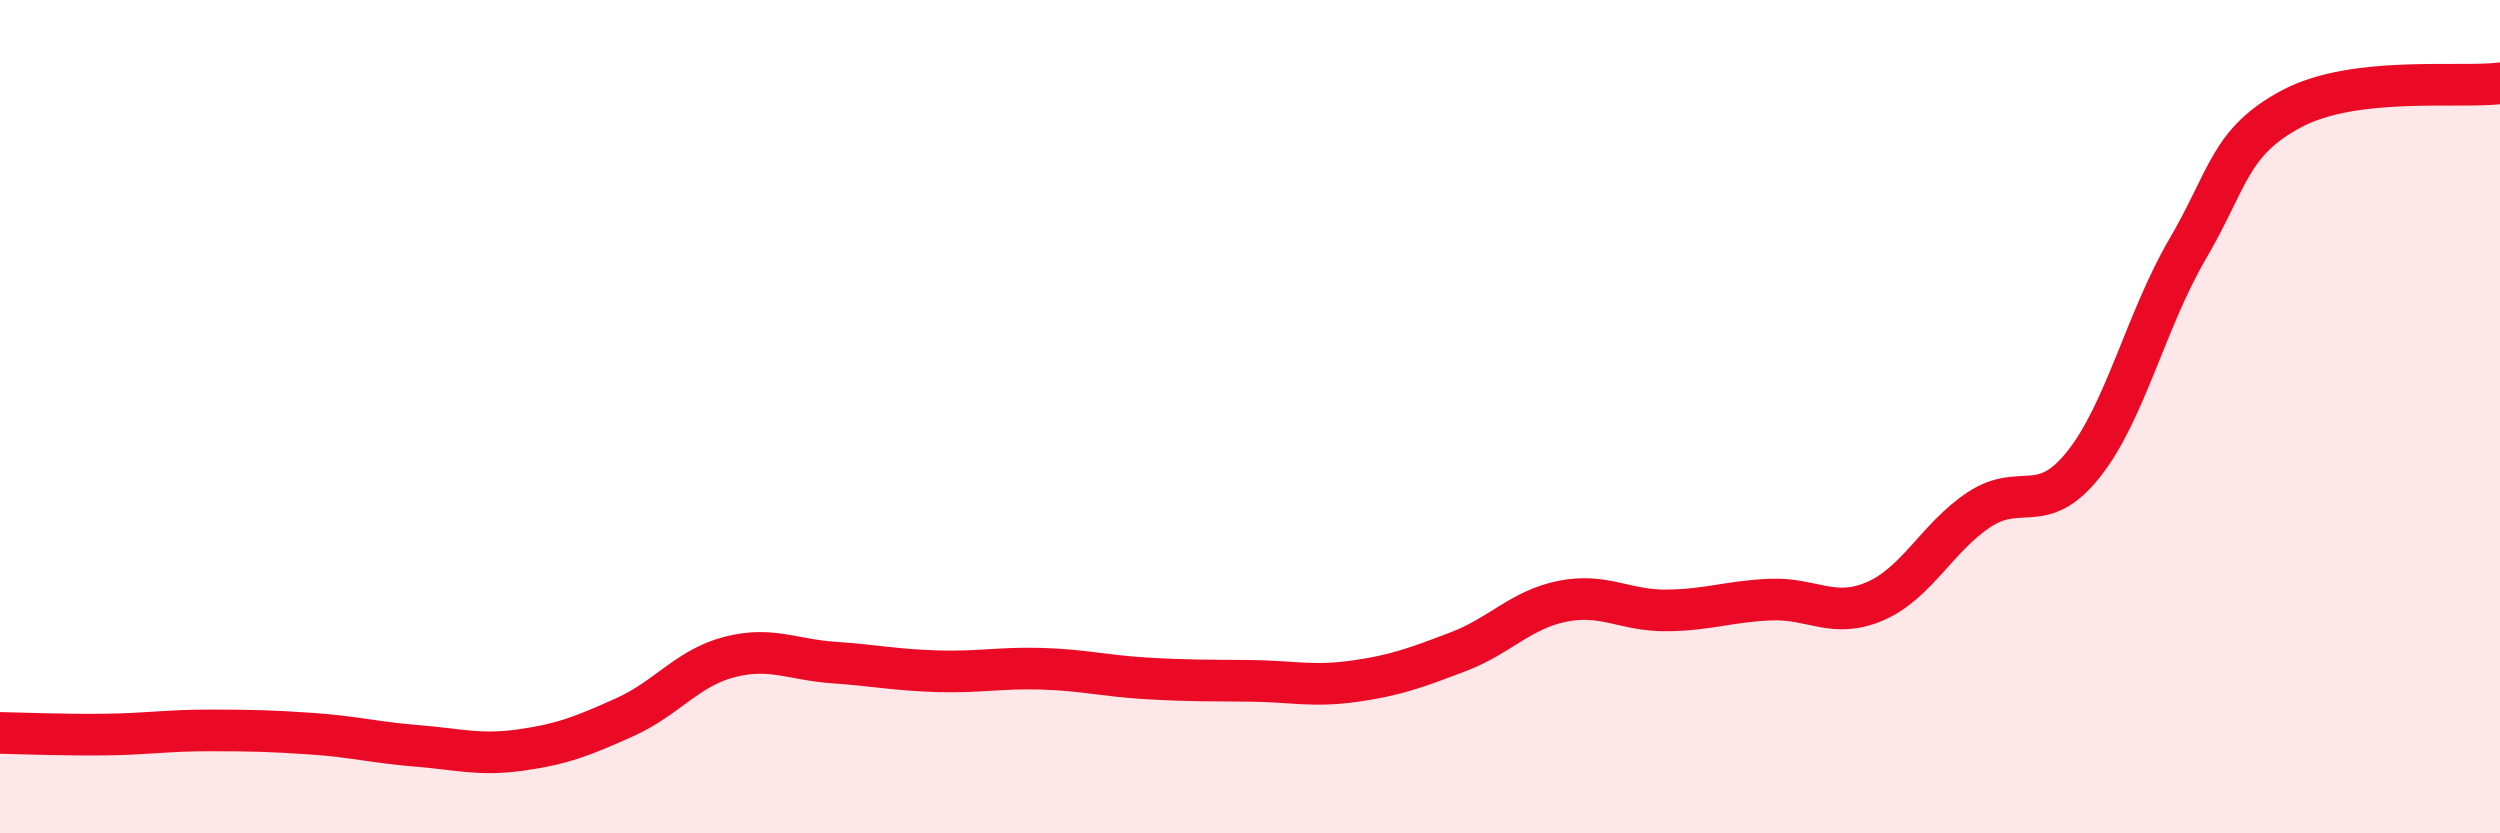
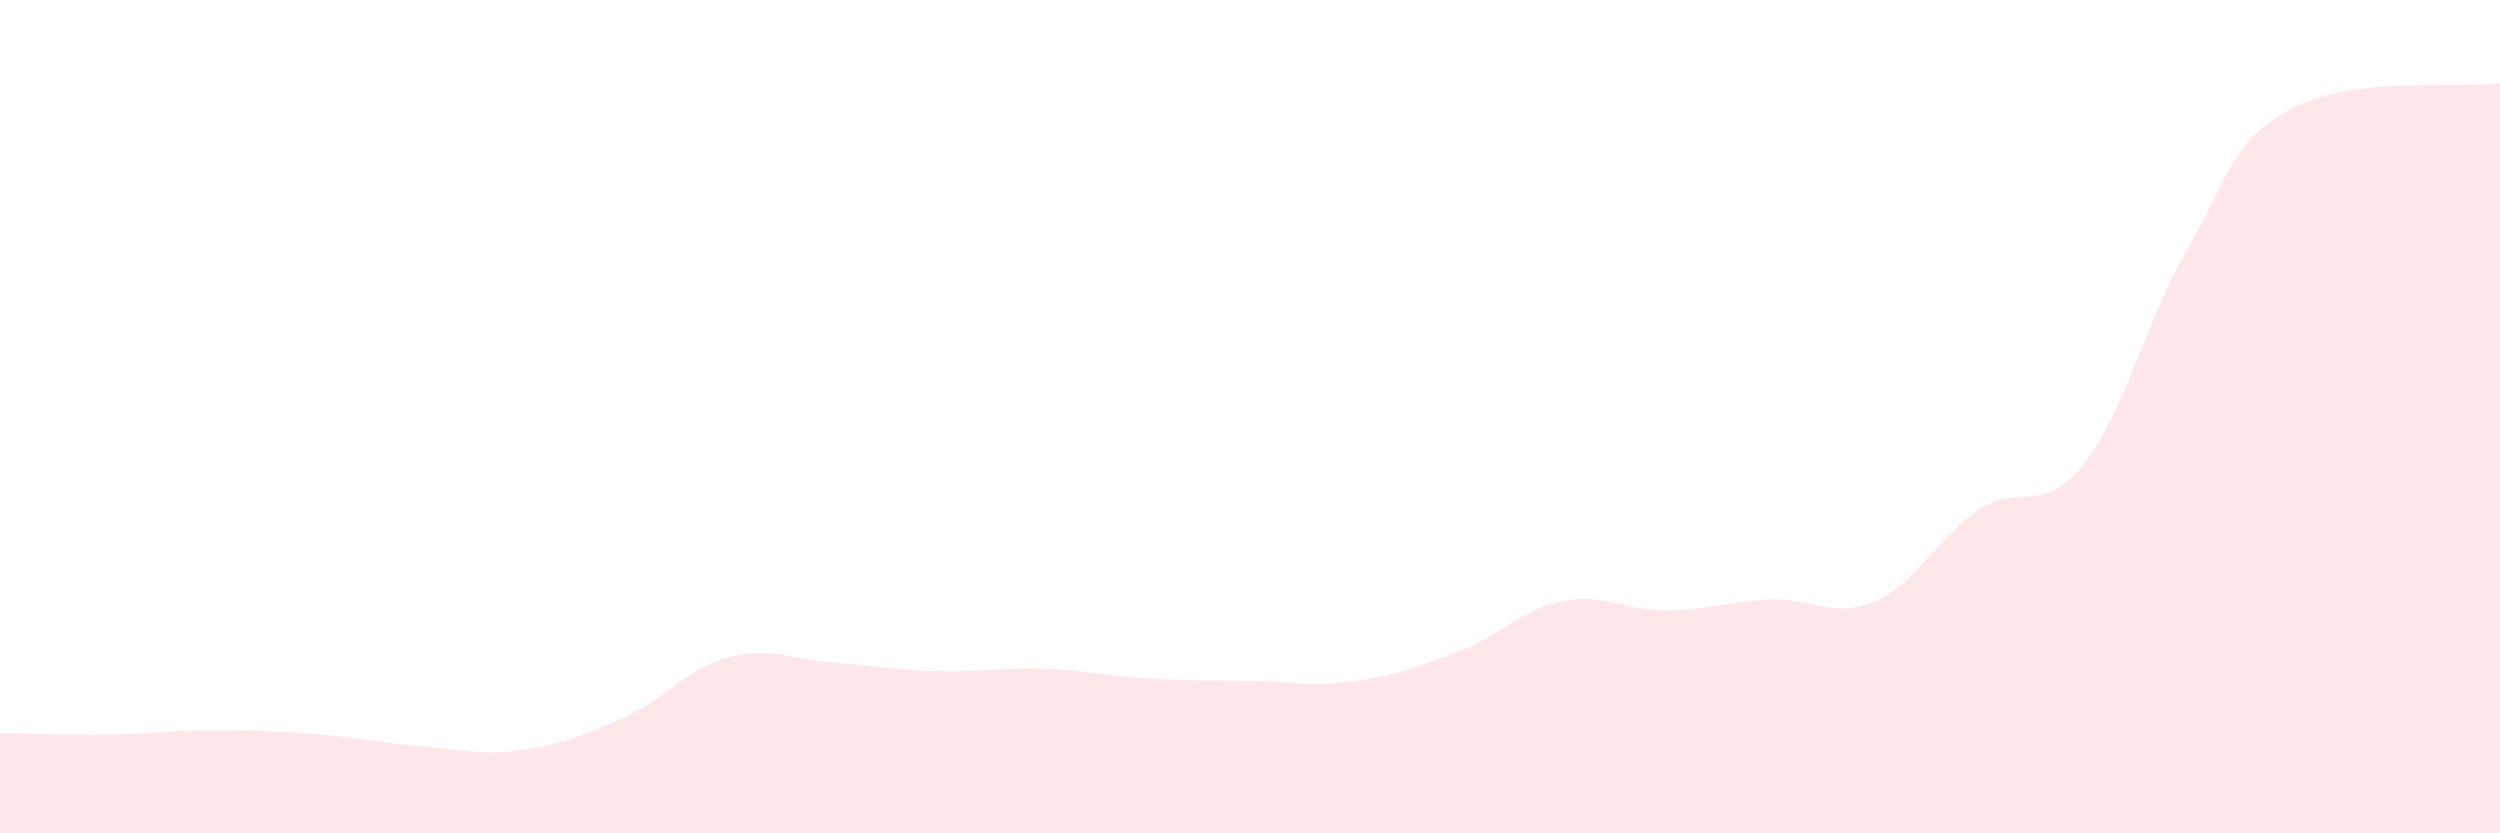
<svg xmlns="http://www.w3.org/2000/svg" width="60" height="20" viewBox="0 0 60 20">
  <path d="M 0,17.59 C 0.5,17.6 1.5,17.64 2.5,17.63 C 3.5,17.62 4,17.53 5,17.53 C 6,17.53 6.5,17.54 7.5,17.61 C 8.5,17.68 9,17.82 10,17.9 C 11,17.98 11.5,18.14 12.5,18 C 13.5,17.86 14,17.66 15,17.21 C 16,16.76 16.5,16.03 17.5,15.77 C 18.5,15.51 19,15.83 20,15.9 C 21,15.97 21.5,16.08 22.5,16.11 C 23.5,16.14 24,16.02 25,16.05 C 26,16.08 26.5,16.22 27.5,16.28 C 28.5,16.34 29,16.33 30,16.34 C 31,16.35 31.5,16.49 32.5,16.35 C 33.5,16.21 34,16.02 35,15.64 C 36,15.26 36.5,14.63 37.5,14.43 C 38.5,14.23 39,14.66 40,14.65 C 41,14.64 41.5,14.43 42.5,14.39 C 43.5,14.35 44,14.86 45,14.43 C 46,14 46.5,12.89 47.5,12.23 C 48.5,11.57 49,12.4 50,11.15 C 51,9.9 51.5,7.69 52.5,5.98 C 53.5,4.27 53.5,3.41 55,2.61 C 56.5,1.81 59,2.12 60,2L60 20L0 20Z" fill="#EB0A25" opacity="0.1" stroke-linecap="round" stroke-linejoin="round" />
-   <path d="M 0,17.59 C 0.5,17.6 1.5,17.64 2.5,17.63 C 3.5,17.62 4,17.53 5,17.53 C 6,17.53 6.5,17.54 7.5,17.61 C 8.5,17.68 9,17.82 10,17.9 C 11,17.98 11.5,18.14 12.5,18 C 13.5,17.86 14,17.66 15,17.21 C 16,16.76 16.5,16.03 17.5,15.77 C 18.5,15.51 19,15.83 20,15.9 C 21,15.97 21.5,16.08 22.5,16.11 C 23.5,16.14 24,16.02 25,16.05 C 26,16.08 26.5,16.22 27.5,16.28 C 28.5,16.34 29,16.33 30,16.34 C 31,16.35 31.5,16.49 32.5,16.35 C 33.5,16.21 34,16.02 35,15.64 C 36,15.26 36.5,14.63 37.5,14.43 C 38.5,14.23 39,14.66 40,14.65 C 41,14.64 41.5,14.43 42.5,14.39 C 43.5,14.35 44,14.86 45,14.43 C 46,14 46.5,12.89 47.5,12.23 C 48.5,11.57 49,12.4 50,11.15 C 51,9.9 51.5,7.69 52.5,5.98 C 53.5,4.27 53.5,3.41 55,2.61 C 56.5,1.81 59,2.12 60,2" stroke="#EB0A25" stroke-width="1" fill="none" stroke-linecap="round" stroke-linejoin="round" />
</svg>